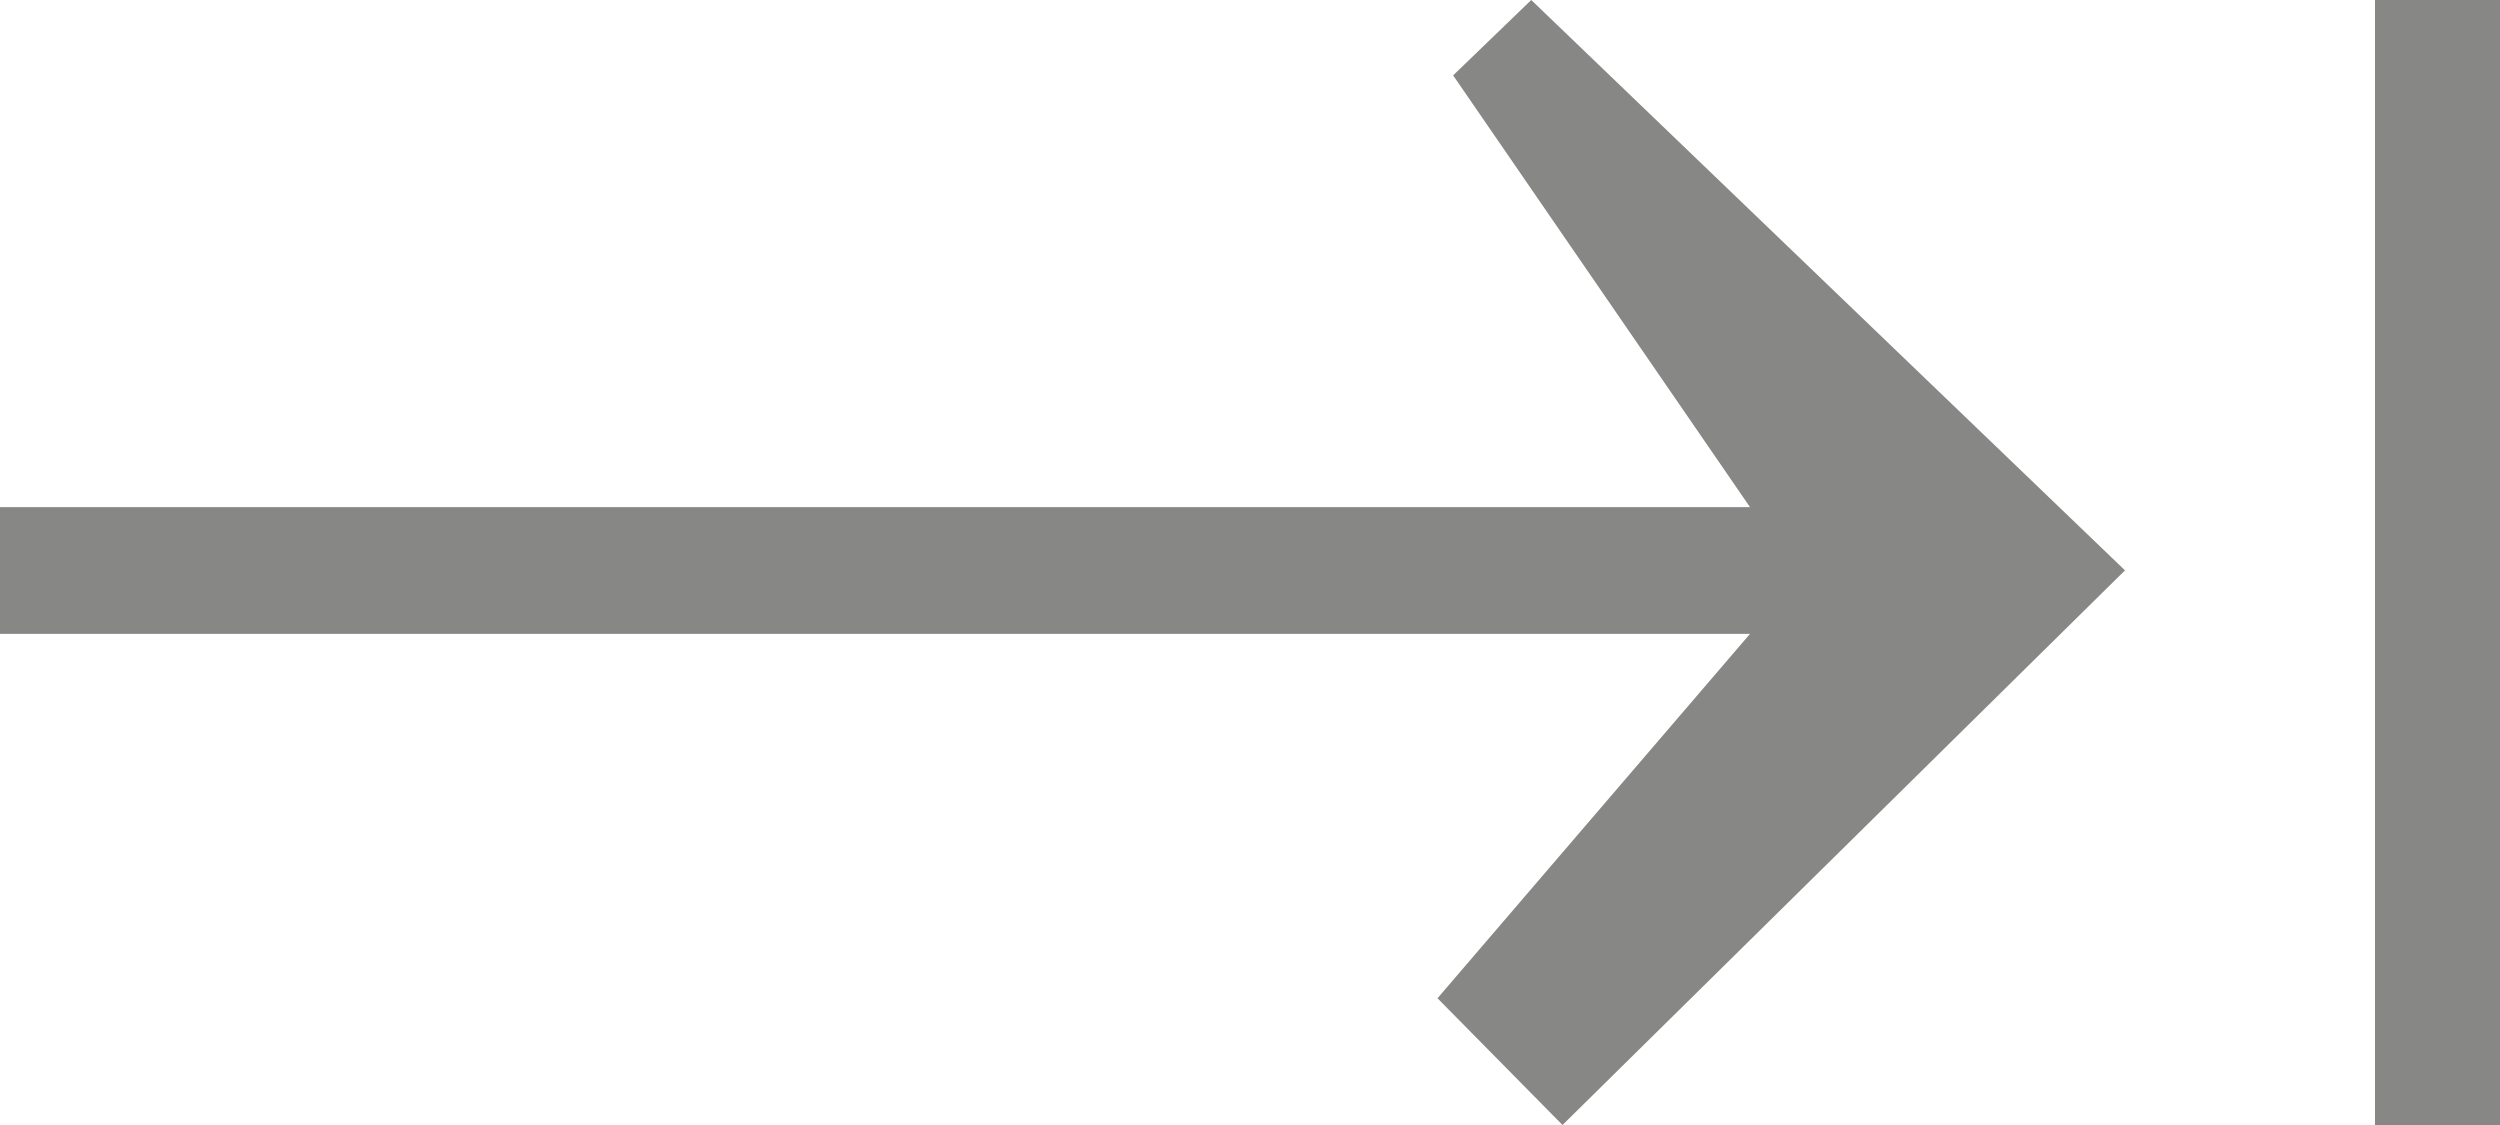
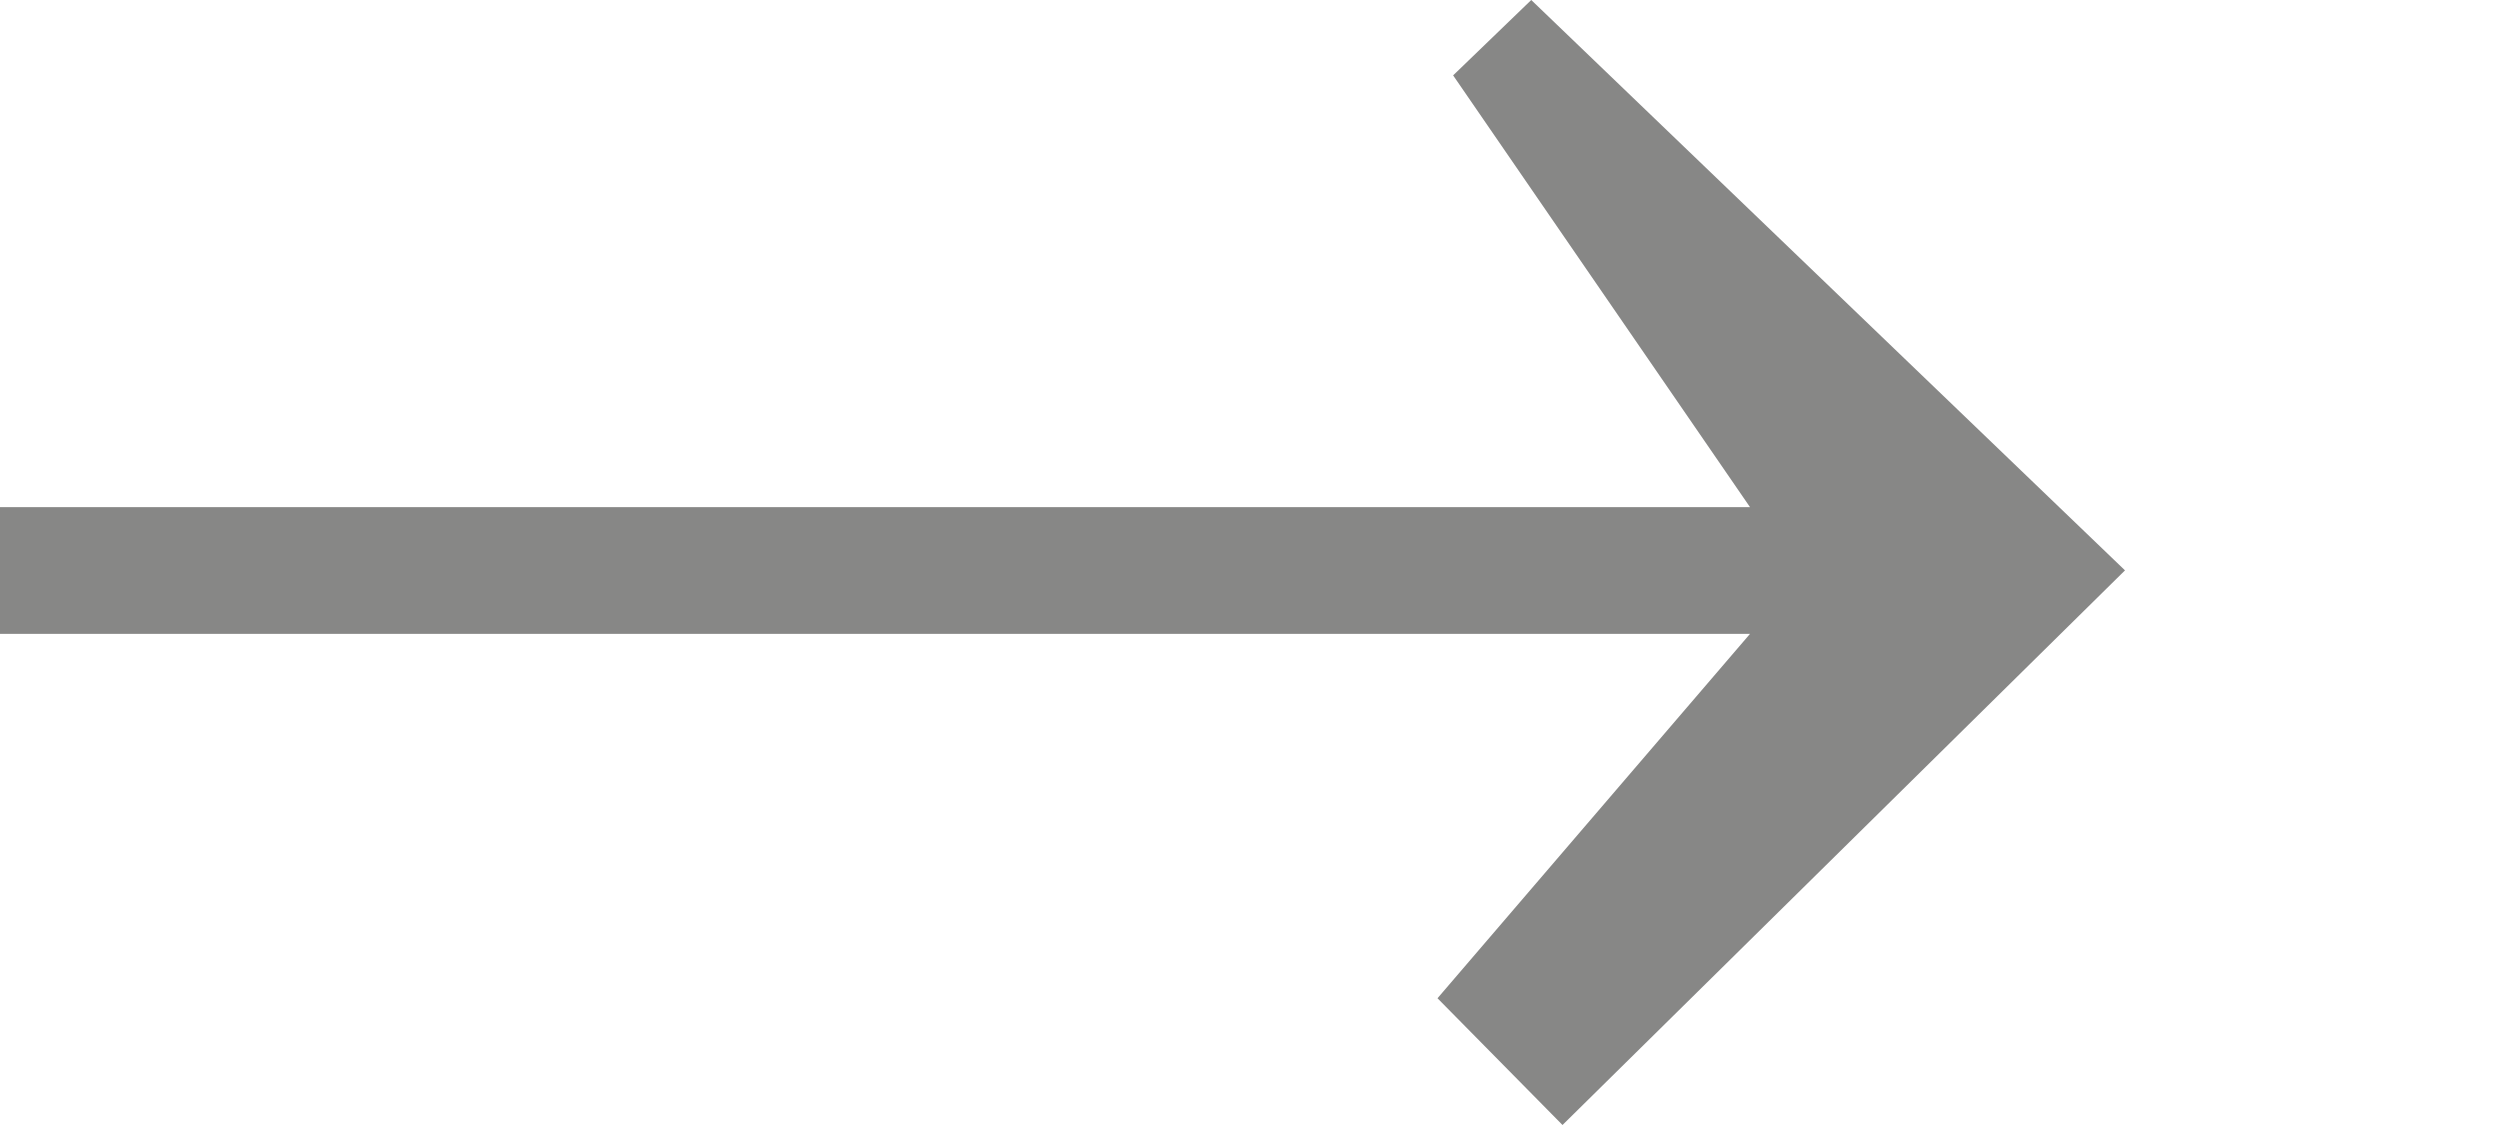
<svg xmlns="http://www.w3.org/2000/svg" height="9" viewBox="0 0 20 9" width="20">
  <g fill="#878786" fill-rule="evenodd">
    <path d="m12.25 0 4.75 4.563-4.5 4.437-1-1.014 2.5-2.915h-14v-1.014h14l-2.375-3.454z" />
-     <path d="m19 0h1v9h-1z" />
  </g>
</svg>